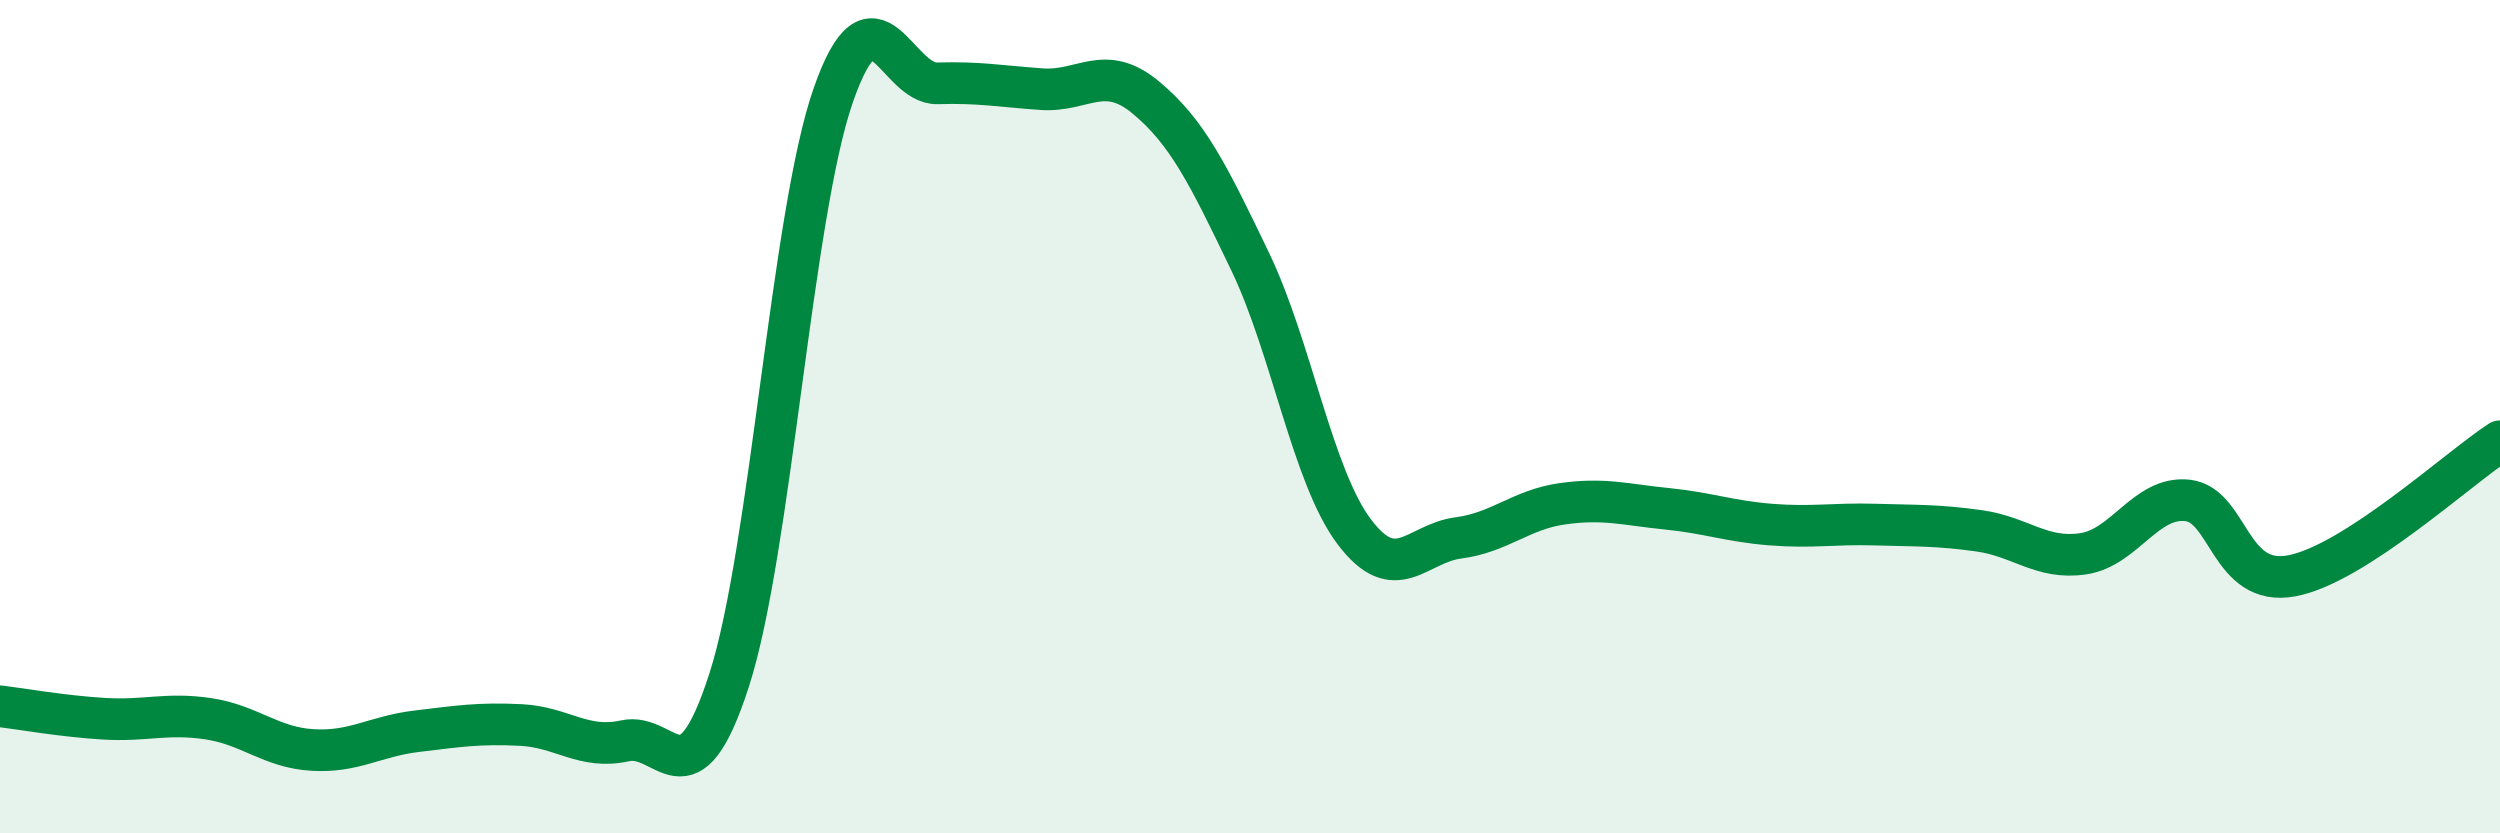
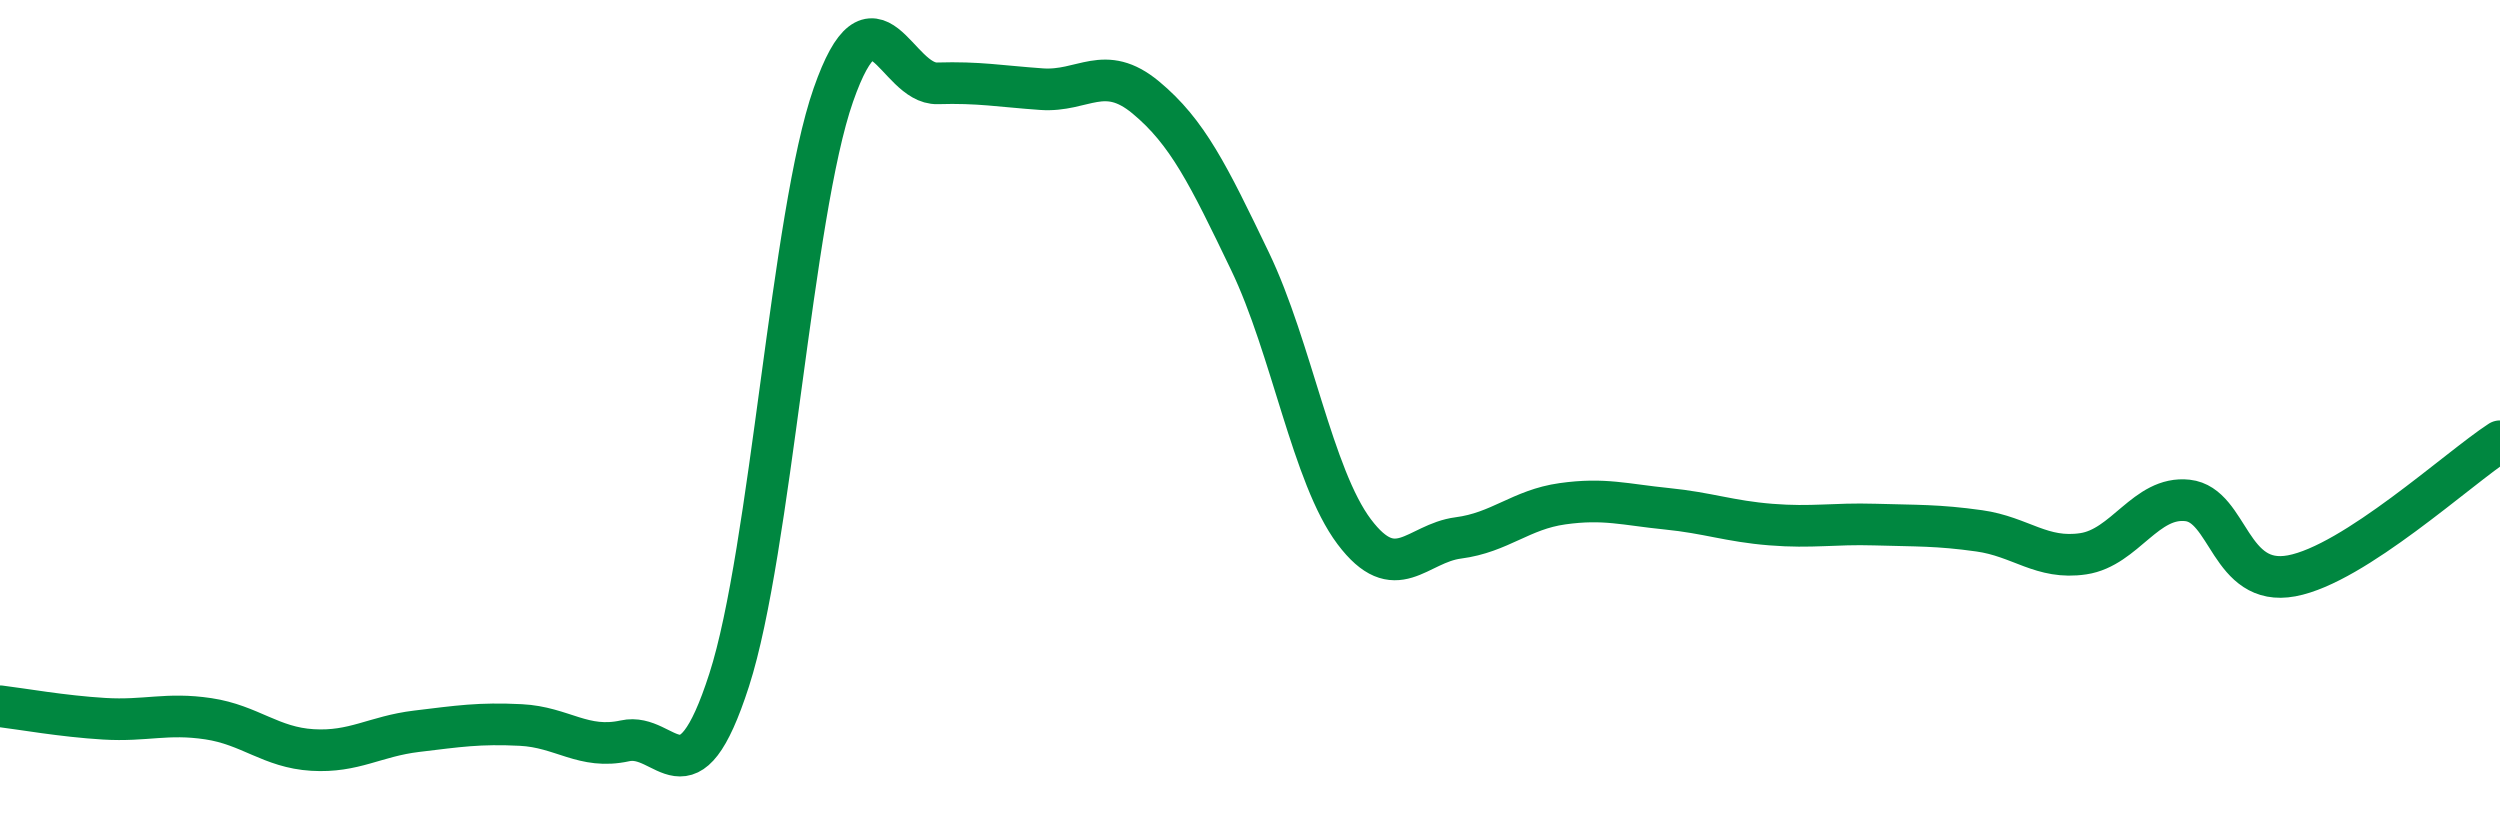
<svg xmlns="http://www.w3.org/2000/svg" width="60" height="20" viewBox="0 0 60 20">
-   <path d="M 0,16.95 C 0.5,17.01 1.5,17.19 2.5,17.25 C 3.5,17.31 4,17.1 5,17.25 C 6,17.4 6.5,17.94 7.5,18 C 8.5,18.06 9,17.67 10,17.55 C 11,17.43 11.5,17.35 12.5,17.4 C 13.5,17.45 14,18 15,17.78 C 16,17.56 16.5,19.42 17.5,16.32 C 18.5,13.22 19,5.14 20,2.28 C 21,-0.58 21.5,2.03 22.5,2 C 23.5,1.97 24,2.07 25,2.14 C 26,2.21 26.5,1.51 27.5,2.34 C 28.5,3.17 29,4.19 30,6.27 C 31,8.35 31.5,11.43 32.5,12.76 C 33.5,14.09 34,13.04 35,12.91 C 36,12.78 36.5,12.23 37.5,12.09 C 38.5,11.95 39,12.11 40,12.21 C 41,12.31 41.5,12.51 42.5,12.59 C 43.5,12.67 44,12.56 45,12.59 C 46,12.62 46.5,12.6 47.5,12.74 C 48.5,12.88 49,13.44 50,13.29 C 51,13.14 51.5,11.9 52.5,12.01 C 53.5,12.12 53.5,14.1 55,13.82 C 56.5,13.54 59,11.24 60,10.59L60 20L0 20Z" fill="#008740" opacity="0.1" stroke-linecap="round" stroke-linejoin="round" />
  <path d="M 0,16.95 C 0.5,17.01 1.5,17.19 2.5,17.25 C 3.5,17.31 4,17.1 5,17.25 C 6,17.4 6.5,17.94 7.5,18 C 8.5,18.06 9,17.67 10,17.55 C 11,17.43 11.5,17.35 12.5,17.4 C 13.5,17.45 14,18 15,17.78 C 16,17.56 16.5,19.42 17.5,16.32 C 18.5,13.22 19,5.14 20,2.28 C 21,-0.58 21.5,2.03 22.5,2 C 23.5,1.97 24,2.07 25,2.14 C 26,2.21 26.5,1.51 27.5,2.34 C 28.5,3.17 29,4.19 30,6.27 C 31,8.35 31.5,11.43 32.5,12.76 C 33.5,14.09 34,13.04 35,12.91 C 36,12.78 36.5,12.23 37.5,12.09 C 38.5,11.95 39,12.11 40,12.21 C 41,12.31 41.5,12.51 42.5,12.59 C 43.5,12.67 44,12.56 45,12.59 C 46,12.62 46.5,12.6 47.5,12.74 C 48.5,12.88 49,13.44 50,13.29 C 51,13.14 51.5,11.9 52.5,12.01 C 53.5,12.12 53.5,14.1 55,13.82 C 56.5,13.54 59,11.24 60,10.59" stroke="#008740" stroke-width="1" fill="none" stroke-linecap="round" stroke-linejoin="round" />
</svg>